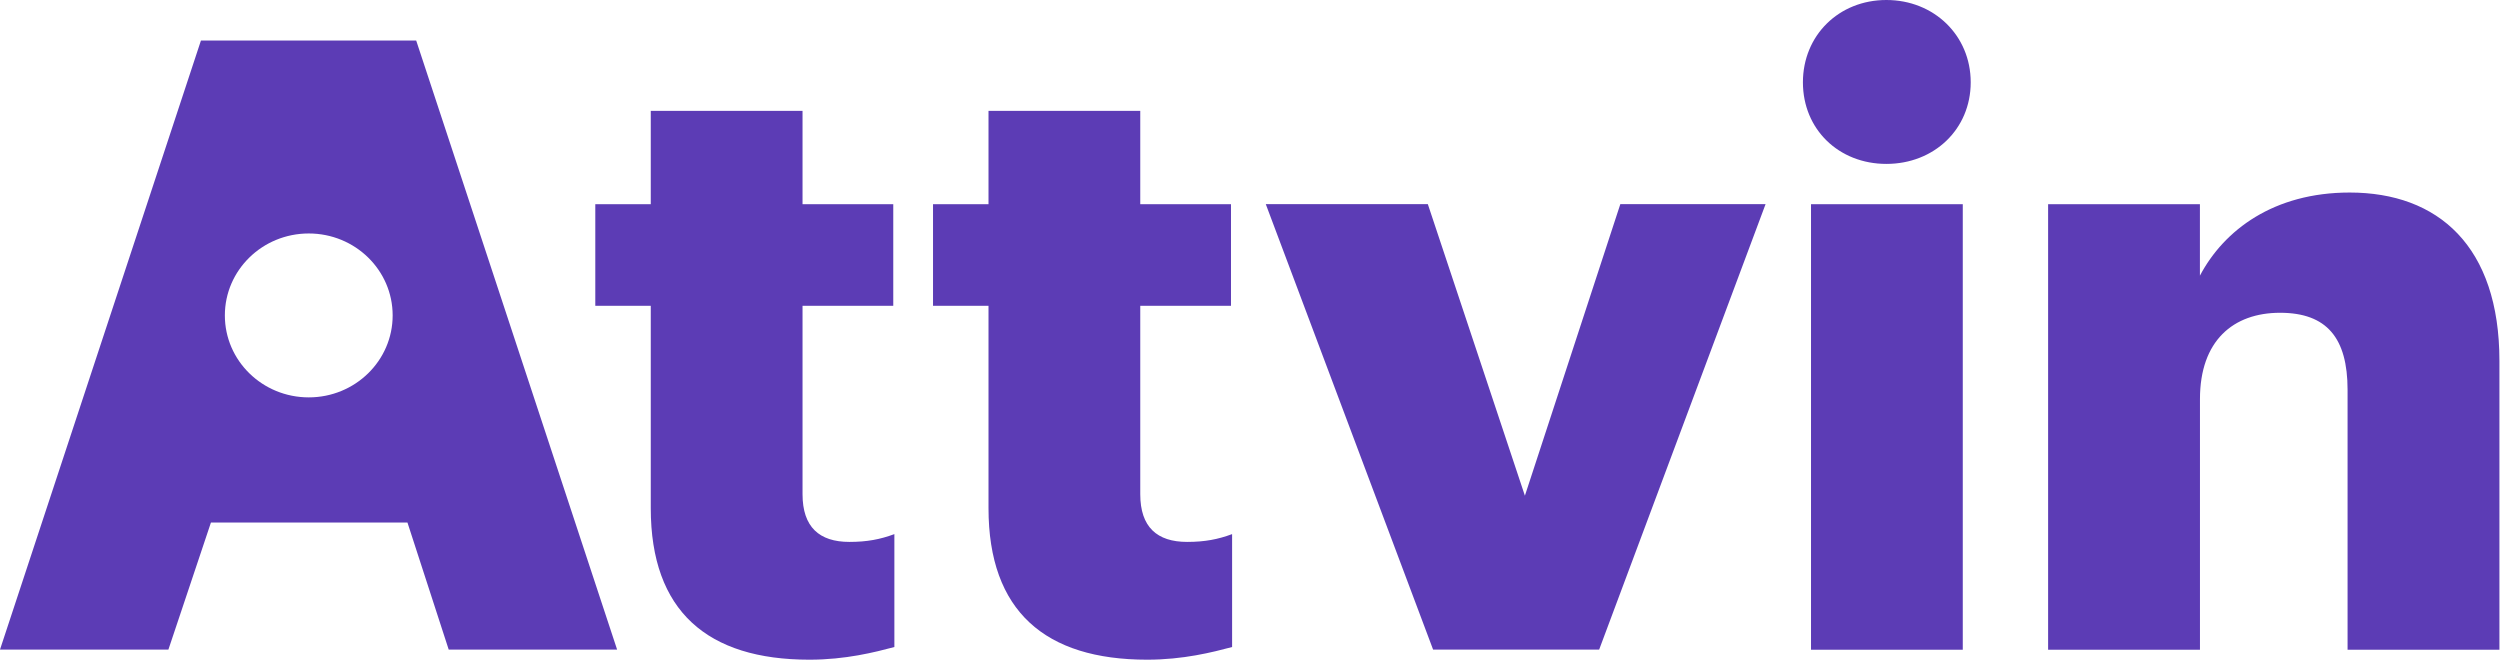
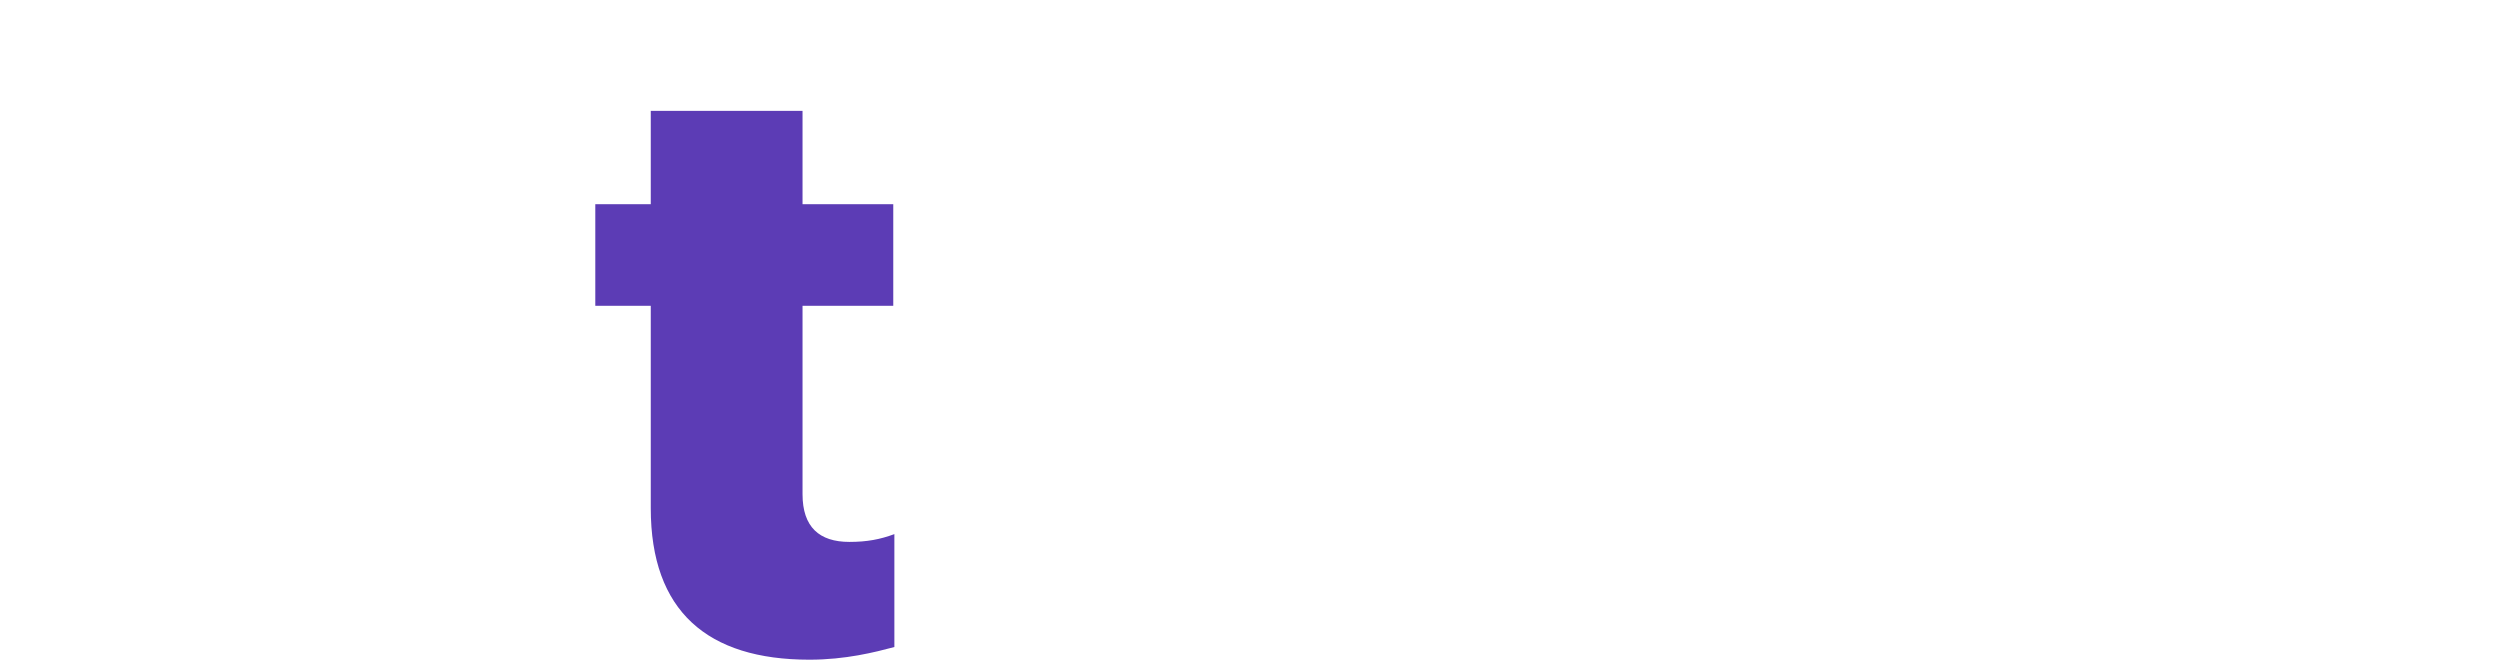
<svg xmlns="http://www.w3.org/2000/svg" width="144" height="38" viewBox="0 0 144 38" fill="none">
  <path d="M37.484 29.27V17.614H34.289V11.762H37.484V6.387H46.226V11.762H51.452V17.614H46.226V28.466C46.226 30.36 47.194 31.214 48.925 31.214C49.943 31.214 50.703 31.067 51.516 30.765V37.269C50.382 37.569 48.711 37.998 46.621 37.998C40.752 37.998 37.484 35.207 37.484 29.272V29.27Z" fill="#5C3CB5" />
-   <path d="M56.938 29.27V17.614H53.742V11.762H56.938V6.387H65.679V11.762H70.905V17.614H65.679V28.466C65.679 30.36 66.647 31.214 68.379 31.214C69.396 31.214 70.156 31.067 70.969 30.765V37.269C69.835 37.569 68.164 37.998 66.075 37.998C60.205 37.998 56.938 35.207 56.938 29.272V29.27Z" fill="#5C3CB5" />
-   <path d="M72.906 11.758H82.243L87.834 28.552L93.331 11.758H101.697L92.111 37.418H82.547L72.909 11.758H72.906Z" fill="#5C3CB5" />
-   <path d="M104.314 11.762H113.056V37.424H104.314V11.762ZM103.848 4.742C103.848 2.04 105.915 0 108.656 0C111.397 0 113.513 2.04 113.513 4.742C113.513 7.445 111.402 9.441 108.656 9.441C105.91 9.441 103.848 7.447 103.848 4.742Z" fill="#5C3CB5" />
-   <path d="M117.969 11.762H126.715V15.878C128.108 13.243 130.973 11.09 135.341 11.09C140.431 11.09 143.967 14.174 143.967 20.79V37.424H135.22V22.453C135.22 19.475 134.03 18.016 131.331 18.016C128.632 18.016 126.718 19.626 126.718 22.986V37.424H117.971V11.762H117.969Z" fill="#5C3CB5" />
-   <path d="M23.971 2.336H11.574L0 37.416H9.7L12.15 30.098H23.469L25.845 37.416H35.545L23.973 2.336H23.971ZM17.785 22.889C15.115 22.889 12.952 20.777 12.952 18.168C12.952 15.559 15.115 13.448 17.785 13.448C20.454 13.448 22.617 15.559 22.617 18.168C22.617 20.777 20.454 22.889 17.785 22.889Z" fill="#5C3CB5" />
</svg>